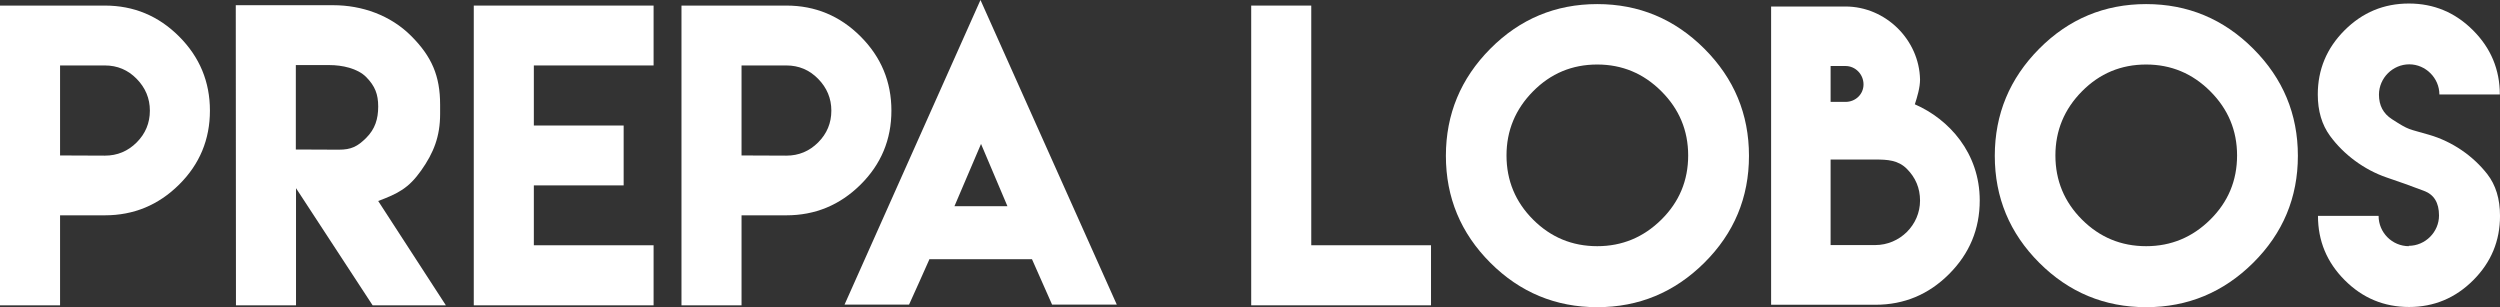
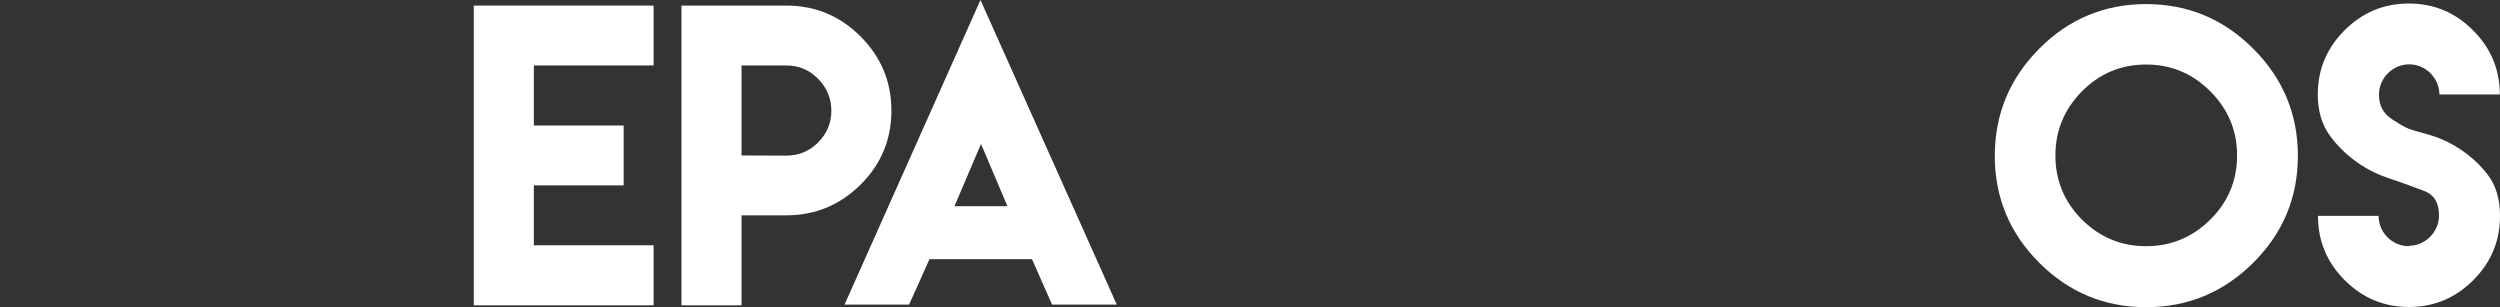
<svg xmlns="http://www.w3.org/2000/svg" version="1.1" x="0px" y="0px" width="404.836px" height="49.743px" viewBox="0 0 404.836 49.743" style="enable-background:new 0 0 404.836 49.743;" xml:space="preserve">
  <rect x="0" y="0" width="404.836" height="49.743" fill="#333333" stroke="none" />
  <style type="text/css">
	.st0{fill:#FFFFFF;}
</style>
  <defs>
</defs>
  <g>
-     <path class="st0" d="M0,34.868V17.886V0.903h9.726h7.257c4.667,0,8.672,1.656,12.014,4.998s4.998,7.347,4.998,12.014   s-1.656,8.672-4.998,11.984s-7.347,4.968-12.014,4.968H9.726v14.573H0V34.868z M16.982,25.203c2.017,0,3.734-0.723,5.149-2.138   c1.415-1.415,2.138-3.131,2.138-5.149c0-1.987-0.723-3.704-2.138-5.149c-1.415-1.445-3.131-2.168-5.149-2.168H9.726v7.287v7.287   L16.982,25.203z" />
-     <path class="st0" d="M38.18,0.843h15.778c4.667,0,9.274,1.626,12.616,4.968c3.342,3.342,4.697,6.474,4.697,11.141v1.506   c0,3.613-1.024,6.263-3.071,9.154s-3.764,3.734-6.956,4.938l10.96,16.892H60.341l-12.406-18.97v18.97H38.21L38.18,0.843z    M54.861,24.239c2.017,0,3.041-0.512,4.456-1.927c1.415-1.415,1.927-3.041,1.927-5.059c0-1.987-0.512-3.312-1.927-4.757   c-1.415-1.445-3.944-1.957-5.962-1.957h-5.45v13.67L54.861,24.239z" />
    <path class="st0" d="M105.838,0.903v9.696H86.447v9.726h14.543v9.696H86.447v9.696h19.391v9.726H86.447h-9.726V0.903H105.838z" />
    <path class="st0" d="M110.355,34.868V17.886V0.903h9.726h7.257c4.667,0,8.672,1.656,12.014,4.998s4.998,7.347,4.998,12.014   s-1.656,8.672-4.998,11.984s-7.347,4.968-12.014,4.968h-7.257v14.573h-9.726V34.868z M127.337,25.203   c2.017,0,3.734-0.723,5.149-2.138c1.415-1.415,2.138-3.131,2.138-5.149c0-1.987-0.723-3.704-2.138-5.149   c-1.415-1.445-3.131-2.168-5.149-2.168h-7.257v7.287v7.287L127.337,25.203z" />
    <path class="st0" d="M150.522,41.944c-1.084,2.469-2.198,4.908-3.312,7.377h-10.448L158.773,0l22.071,49.321h-10.478   c-1.084-2.439-2.168-4.908-3.252-7.347h-16.531L150.522,41.944z M163.139,33.393l-4.276-10.087l-4.306,10.087H163.139z" />
-     <path class="st0" d="M212.339,0.903v38.812h19.391v9.726h-29.117V0.903H212.339z" />
-     <path class="st0" d="M275.993,7.889c4.818,4.818,7.227,10.599,7.227,17.344s-2.409,12.526-7.227,17.314   c-4.818,4.788-10.599,7.196-17.344,7.196c-6.745,0-12.526-2.409-17.314-7.196c-4.788-4.788-7.196-10.569-7.196-17.314   s2.409-12.526,7.196-17.344c4.788-4.818,10.569-7.227,17.314-7.227C265.394,0.662,271.175,3.071,275.993,7.889z M248.261,14.784   c-2.861,2.891-4.306,6.353-4.306,10.388c0,4.065,1.445,7.528,4.306,10.388c2.86,2.861,6.323,4.306,10.388,4.306   c4.035,0,7.497-1.445,10.388-4.306c2.891-2.861,4.336-6.323,4.336-10.388c0-4.035-1.445-7.498-4.336-10.388   c-2.891-2.891-6.353-4.336-10.388-4.336C254.584,10.448,251.122,11.894,248.261,14.784z" />
-     <path class="st0" d="M298.847,1.054c6.504,0,11.954,5.39,12.074,11.833c0,1.295-0.452,2.8-0.843,4.005   c5.54,2.409,10.509,7.889,10.509,15.567c0,4.637-1.656,8.612-4.968,11.924s-7.287,4.968-11.924,4.968h-16.892V1.054h12.074H298.847   z M298.847,16.501c1.626,0,2.921-1.235,2.921-2.83c0-1.626-1.295-2.981-2.921-2.981h-2.409v5.811H298.847z M310.921,32.489   c0-2.017-0.723-3.734-2.138-5.149c-1.415-1.415-3.132-1.506-5.119-1.506h-7.227v13.851h7.227   C307.639,39.686,310.921,36.434,310.921,32.489z" />
-     <path class="st0" d="M364.879,7.889c4.818,4.818,7.227,10.599,7.227,17.344s-2.409,12.526-7.227,17.314   c-4.818,4.788-10.599,7.196-17.344,7.196c-6.745,0-12.526-2.409-17.314-7.196s-7.196-10.569-7.196-17.314   s2.409-12.526,7.196-17.344s10.569-7.227,17.314-7.227C354.28,0.662,360.062,3.071,364.879,7.889z M337.147,14.784   c-2.861,2.891-4.306,6.353-4.306,10.388c0,4.065,1.445,7.528,4.306,10.388s6.323,4.306,10.388,4.306   c4.035,0,7.498-1.445,10.388-4.306c2.891-2.861,4.336-6.323,4.336-10.388c0-4.035-1.445-7.498-4.336-10.388   c-2.891-2.891-6.353-4.336-10.388-4.336C343.471,10.448,340.008,11.894,337.147,14.784z" />
+     <path class="st0" d="M364.879,7.889c4.818,4.818,7.227,10.599,7.227,17.344s-2.409,12.526-7.227,17.314   c-4.818,4.788-10.599,7.196-17.344,7.196c-6.745,0-12.526-2.409-17.314-7.196s-7.196-10.569-7.196-17.314   s2.409-12.526,7.196-17.344s10.569-7.227,17.314-7.227C354.28,0.662,360.062,3.071,364.879,7.889z M337.147,14.784   c-2.861,2.891-4.306,6.353-4.306,10.388c0,4.065,1.445,7.528,4.306,10.388s6.323,4.306,10.388,4.306   c4.035,0,7.498-1.445,10.388-4.306c2.891-2.861,4.336-6.323,4.336-10.388c0-4.035-1.445-7.498-4.336-10.388   c-2.891-2.891-6.353-4.336-10.388-4.336C343.471,10.448,340.008,11.894,337.147,14.784" />
    <path class="st0" d="M390.052,39.806c2.68,0,4.908-2.228,4.908-4.908c0-2.078-0.813-3.402-2.469-4.005   c-3.493-1.295-2.65-0.994-6.052-2.168c-3.583-1.235-6.895-3.673-9.123-6.715c-1.325-1.807-1.987-4.035-1.987-6.715   c0-4.035,1.445-7.498,4.336-10.388c2.891-2.891,6.353-4.336,10.418-4.336c4.035,0,7.498,1.445,10.388,4.336   c2.891,2.891,4.336,6.353,4.336,10.388h-9.786c0-2.65-2.228-4.878-4.878-4.878c-2.68,0-4.908,2.228-4.908,4.908   c0,1.746,0.693,3.071,2.108,3.975c2.891,1.867,2.559,1.506,6.022,2.529c3.734,1.084,7.106,3.402,9.425,6.383   c1.355,1.746,2.048,4.005,2.048,6.745c0,4.065-1.445,7.528-4.336,10.418c-2.891,2.891-6.353,4.336-10.388,4.336   c-4.065,0-7.528-1.445-10.418-4.336c-2.891-2.891-4.336-6.353-4.336-10.418h9.816c0,2.71,2.198,4.908,4.908,4.908L390.052,39.806z" />
  </g>
</svg>